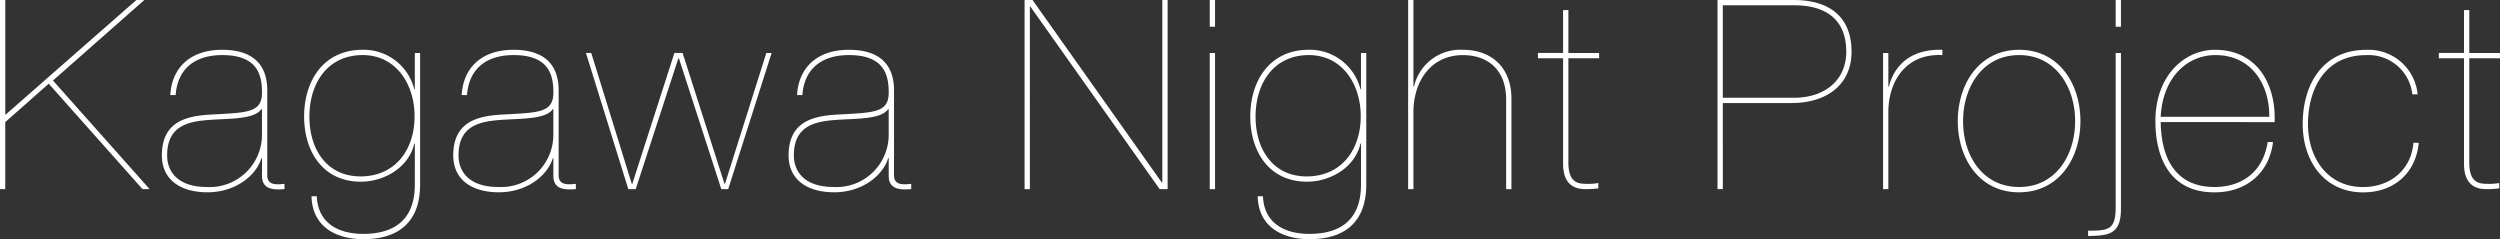
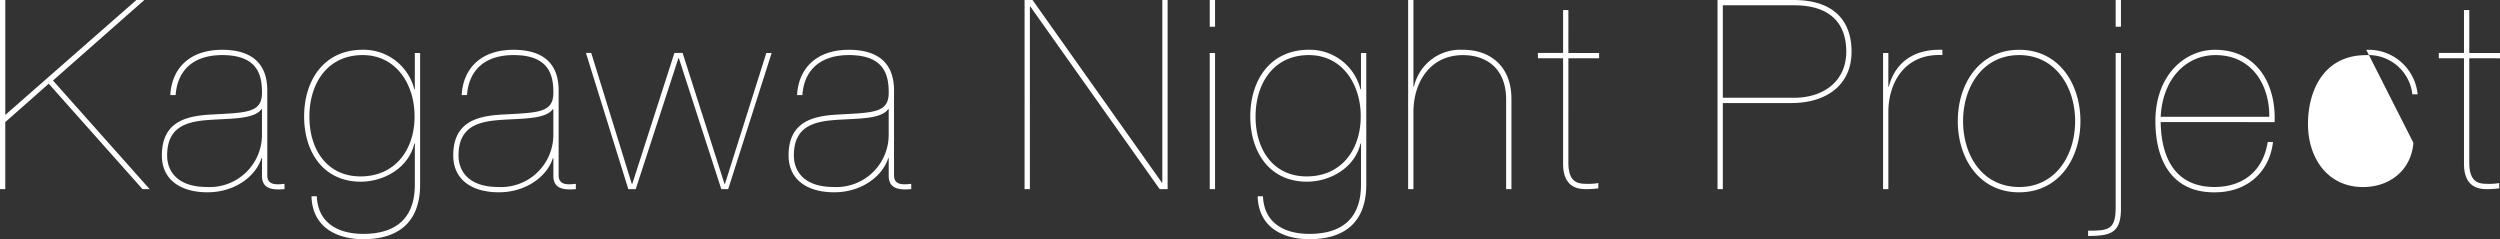
<svg xmlns="http://www.w3.org/2000/svg" width="350.389" height="33.524">
  <rect width="100%" height="100%" fill="#333333" stroke="none" />
-   <path data-name="パス 58" d="M6.831 11.731l13.142 14.776h1L7.425 11.286 20.233-.001h-1.114L.742 16.107V-.001h-.747v26.508h.743v-9.393zm29.886 7.091a7.324 7.324 0 01-7.722 7.385c-4.158 0-5.569-2.228-5.569-4.418 0-4.084 2.822-4.752 5.829-4.975 3.081-.223 6.386-.074 7.388-1.522h.074zm-12.1-5.495c.26-3.564 2.562-5.606 6.534-5.606 5.086 0 5.569 2.97 5.569 5.272 0 2.9-2.228 2.784-7.462 3.081-3.193.223-6.571 1-6.571 5.717 0 3.378 2.6 5.16 6.386 5.16 3.935 0 6.831-2.339 7.574-4.789h.074v2.487c-.004 1.969 1.704 1.969 3.151 1.858v-.743c-1.04.111-2.413.26-2.413-1.188v-12.14c-.111-4.158-2.933-5.457-6.311-5.457-4.715 0-7.091 2.747-7.277 6.348zm33.487 3.007c0 4.6-2.673 8.39-7.574 8.39-4.641 0-7.165-3.675-7.165-8.39 0-4.641 2.525-8.613 7.462-8.613 4.787.001 7.311 4.233 7.274 8.614zm.037 9.541c0 4.715-2.636 6.905-7.239 6.905-3.453 0-6.348-1.485-6.5-5.272h-.743c.111 4.269 3.416 6.014 7.277 6.014 4.975 0 7.945-2.45 7.945-7.648V7.425h-.743v5.082h-.074a7.32 7.32 0 00-7.239-5.532c-5.383 0-8.2 4.232-8.2 9.356 0 4.9 2.636 9.133 7.945 9.133 3.267 0 6.72-1.968 7.5-5.346h.074zm19.414-7.053a7.324 7.324 0 01-7.722 7.385c-4.158 0-5.569-2.228-5.569-4.418 0-4.084 2.822-4.752 5.829-4.975 3.081-.223 6.386-.074 7.388-1.522h.074zm-12.1-5.495c.26-3.564 2.562-5.606 6.534-5.606 5.086 0 5.569 2.97 5.569 5.272 0 2.9-2.228 2.784-7.462 3.081-3.193.223-6.571 1-6.571 5.717 0 3.378 2.6 5.16 6.386 5.16 3.935 0 6.831-2.339 7.574-4.789h.074v2.487c-.004 1.969 1.703 1.969 3.151 1.858v-.743c-1.04.111-2.413.26-2.413-1.188v-12.14c-.111-4.158-2.933-5.457-6.311-5.457-4.715 0-7.091 2.747-7.277 6.348zm36.157 12.437h-.074l-5.866-18.34h-1.151l-5.9 18.34h-.074l-5.68-18.34h-.743l5.937 19.083h1.04l5.977-18.34h.074l5.943 18.34h.965l6.089-19.082h-.743zm22.943-6.942a7.324 7.324 0 01-7.722 7.385c-4.158 0-5.569-2.228-5.569-4.418 0-4.084 2.822-4.752 5.829-4.975 3.081-.223 6.386-.074 7.388-1.522h.074zm-12.1-5.495c.26-3.564 2.562-5.606 6.534-5.606 5.086 0 5.569 2.97 5.569 5.272 0 2.9-2.228 2.784-7.462 3.081-3.193.223-6.571 1-6.571 5.717 0 3.378 2.6 5.16 6.386 5.16 3.935 0 6.831-2.339 7.574-4.789h.074v2.487c0 1.968 1.708 1.968 3.156 1.856v-.741c-1.04.111-2.413.26-2.413-1.188v-12.14c-.111-4.158-2.933-5.457-6.311-5.457-4.715 0-7.091 2.747-7.277 6.348zm31.146 13.18h.743V.928h.074l18.117 25.579h1.114V-.001h-.743v25.58h-.074L144.714-.001H143.6zm26.694-19.082h-.743v19.082h.743zm0-7.425h-.743v3.75h.743zm20.419 16.335c0 4.6-2.673 8.39-7.574 8.39-4.641 0-7.165-3.675-7.165-8.39 0-4.641 2.525-8.613 7.462-8.613 4.788 0 7.313 4.232 7.276 8.613zm.037 9.541c0 4.715-2.636 6.905-7.239 6.905-3.453 0-6.348-1.485-6.5-5.272h-.743c.111 4.269 3.416 6.014 7.277 6.014 4.975 0 7.945-2.45 7.945-7.648V7.425h-.743v5.082h-.074a7.32 7.32 0 00-7.239-5.532c-5.383 0-8.2 4.232-8.2 9.356 0 4.9 2.636 9.133 7.945 9.133 3.267 0 6.72-1.968 7.5-5.346h.074zm6.607.631h.743v-10.8c0-4.232 2.376-7.982 6.942-7.982 3.23 0 6.051 1.819 6.051 6.237v12.545h.743v-12.66c0-4.418-2.822-6.868-6.794-6.868a6.662 6.662 0 00-6.868 5.16h-.074V-.001h-.743zm26.767-18.34v-.743h-4.307V1.407h-.743v6.014h-3.527v.743h3.527v14.779c.002 2.71 1.375 3.564 3.12 3.564a12.678 12.678 0 001.819-.111v-.743a7.737 7.737 0 01-1.634.111c-1.151 0-2.562-.111-2.562-2.97V8.167zM241.463.742h9.987c4.863 0 7.314 2.339 7.314 6.5 0 4.121-3.156 6.46-7.314 6.46h-9.987zm0 13.7h9.615c4.9 0 8.427-2.525 8.427-7.2 0-4.789-3.007-7.239-8.056-7.239h-10.728v26.504h.743zm23.2 1.262c0-4.158 2.339-8.242 7.574-7.982v-.743c-4.566-.149-6.794 2.339-7.5 5.16h-.074V7.424h-.742v19.083h.742zm9.732 1.262c0 5.235 3.007 9.987 8.576 9.987 5.606 0 8.613-4.752 8.613-9.987 0-5.2-3.007-9.987-8.576-9.987-5.607 0-8.613 4.789-8.613 9.987zm.742 0c0-4.752 2.71-9.244 7.871-9.244 5.086 0 7.833 4.492 7.833 9.244 0 4.826-2.747 9.244-7.833 9.244-5.162-.003-7.872-4.418-7.872-9.244zm22.127-9.541h-.742v21.607c0 3.156-.965 3.3-3.861 3.3v.743c2.933-.037 4.6-.26 4.6-3.787zm0-7.425h-.742v3.75h.742zm5.569 16.372c.26-5.346 3.564-8.65 7.685-8.65 4.938 0 7.574 3.972 7.536 8.65zm15.964.743c.223-5.235-2.413-10.135-8.353-10.135-4.307 0-8.353 3.638-8.353 9.987 0 5.68 2.45 10.061 8.353 9.987 4.344 0 7.611-2.673 8.13-7.054h-.743c-.636 4.12-3.528 6.307-7.463 6.307-5.42 0-7.462-3.972-7.536-9.1zm19.454 2.9c-.3 3.824-3.3 6.2-7.054 6.2-5.049 0-7.722-4.158-7.722-8.836 0-4.492 2.079-9.653 8.168-9.653a6.177 6.177 0 016.46 5.495h.743a6.91 6.91 0 00-7.2-6.237c-6.126 0-8.91 4.863-8.91 10.4 0 5.2 3.044 9.578 8.465 9.578 4.307 0 7.388-2.673 7.8-6.942zm12.14-11.843v-.743h-4.307V1.407h-.743v6.014h-3.527v.743h3.527v14.779c0 2.71 1.374 3.564 3.119 3.564a12.678 12.678 0 001.819-.111v-.743a7.737 7.737 0 01-1.634.111c-1.151 0-2.562-.111-2.562-2.97V8.167z" fill="#fff" />
+   <path data-name="パス 58" d="M6.831 11.731l13.142 14.776h1L7.425 11.286 20.233-.001h-1.114L.742 16.107V-.001h-.747v26.508h.743v-9.393zm29.886 7.091a7.324 7.324 0 01-7.722 7.385c-4.158 0-5.569-2.228-5.569-4.418 0-4.084 2.822-4.752 5.829-4.975 3.081-.223 6.386-.074 7.388-1.522h.074zm-12.1-5.495c.26-3.564 2.562-5.606 6.534-5.606 5.086 0 5.569 2.97 5.569 5.272 0 2.9-2.228 2.784-7.462 3.081-3.193.223-6.571 1-6.571 5.717 0 3.378 2.6 5.16 6.386 5.16 3.935 0 6.831-2.339 7.574-4.789h.074v2.487c-.004 1.969 1.704 1.969 3.151 1.858v-.743c-1.04.111-2.413.26-2.413-1.188v-12.14c-.111-4.158-2.933-5.457-6.311-5.457-4.715 0-7.091 2.747-7.277 6.348zm33.487 3.007c0 4.6-2.673 8.39-7.574 8.39-4.641 0-7.165-3.675-7.165-8.39 0-4.641 2.525-8.613 7.462-8.613 4.787.001 7.311 4.233 7.274 8.614zm.037 9.541c0 4.715-2.636 6.905-7.239 6.905-3.453 0-6.348-1.485-6.5-5.272h-.743c.111 4.269 3.416 6.014 7.277 6.014 4.975 0 7.945-2.45 7.945-7.648V7.425h-.743v5.082h-.074a7.32 7.32 0 00-7.239-5.532c-5.383 0-8.2 4.232-8.2 9.356 0 4.9 2.636 9.133 7.945 9.133 3.267 0 6.72-1.968 7.5-5.346h.074zm19.414-7.053a7.324 7.324 0 01-7.722 7.385c-4.158 0-5.569-2.228-5.569-4.418 0-4.084 2.822-4.752 5.829-4.975 3.081-.223 6.386-.074 7.388-1.522h.074zm-12.1-5.495c.26-3.564 2.562-5.606 6.534-5.606 5.086 0 5.569 2.97 5.569 5.272 0 2.9-2.228 2.784-7.462 3.081-3.193.223-6.571 1-6.571 5.717 0 3.378 2.6 5.16 6.386 5.16 3.935 0 6.831-2.339 7.574-4.789h.074v2.487c-.004 1.969 1.703 1.969 3.151 1.858v-.743c-1.04.111-2.413.26-2.413-1.188v-12.14c-.111-4.158-2.933-5.457-6.311-5.457-4.715 0-7.091 2.747-7.277 6.348zm36.157 12.437h-.074l-5.866-18.34h-1.151l-5.9 18.34h-.074l-5.68-18.34h-.743l5.937 19.083h1.04l5.977-18.34h.074l5.943 18.34h.965l6.089-19.082h-.743zm22.943-6.942a7.324 7.324 0 01-7.722 7.385c-4.158 0-5.569-2.228-5.569-4.418 0-4.084 2.822-4.752 5.829-4.975 3.081-.223 6.386-.074 7.388-1.522h.074zm-12.1-5.495c.26-3.564 2.562-5.606 6.534-5.606 5.086 0 5.569 2.97 5.569 5.272 0 2.9-2.228 2.784-7.462 3.081-3.193.223-6.571 1-6.571 5.717 0 3.378 2.6 5.16 6.386 5.16 3.935 0 6.831-2.339 7.574-4.789h.074v2.487c0 1.968 1.708 1.968 3.156 1.856v-.741c-1.04.111-2.413.26-2.413-1.188v-12.14c-.111-4.158-2.933-5.457-6.311-5.457-4.715 0-7.091 2.747-7.277 6.348zm31.146 13.18h.743V.928h.074l18.117 25.579h1.114V-.001h-.743v25.58h-.074L144.714-.001H143.6zm26.694-19.082h-.743v19.082h.743zm0-7.425h-.743v3.75h.743zm20.419 16.335c0 4.6-2.673 8.39-7.574 8.39-4.641 0-7.165-3.675-7.165-8.39 0-4.641 2.525-8.613 7.462-8.613 4.788 0 7.313 4.232 7.276 8.613zm.037 9.541c0 4.715-2.636 6.905-7.239 6.905-3.453 0-6.348-1.485-6.5-5.272h-.743c.111 4.269 3.416 6.014 7.277 6.014 4.975 0 7.945-2.45 7.945-7.648V7.425h-.743v5.082h-.074a7.32 7.32 0 00-7.239-5.532c-5.383 0-8.2 4.232-8.2 9.356 0 4.9 2.636 9.133 7.945 9.133 3.267 0 6.72-1.968 7.5-5.346h.074zm6.607.631h.743v-10.8c0-4.232 2.376-7.982 6.942-7.982 3.23 0 6.051 1.819 6.051 6.237v12.545h.743v-12.66c0-4.418-2.822-6.868-6.794-6.868a6.662 6.662 0 00-6.868 5.16h-.074V-.001h-.743zm26.767-18.34v-.743h-4.307V1.407h-.743v6.014h-3.527v.743h3.527v14.779c.002 2.71 1.375 3.564 3.12 3.564a12.678 12.678 0 001.819-.111v-.743a7.737 7.737 0 01-1.634.111c-1.151 0-2.562-.111-2.562-2.97V8.167zM241.463.742h9.987c4.863 0 7.314 2.339 7.314 6.5 0 4.121-3.156 6.46-7.314 6.46h-9.987zm0 13.7h9.615c4.9 0 8.427-2.525 8.427-7.2 0-4.789-3.007-7.239-8.056-7.239h-10.728v26.504h.743zm23.2 1.262c0-4.158 2.339-8.242 7.574-7.982v-.743c-4.566-.149-6.794 2.339-7.5 5.16h-.074V7.424h-.742v19.083h.742zm9.732 1.262c0 5.235 3.007 9.987 8.576 9.987 5.606 0 8.613-4.752 8.613-9.987 0-5.2-3.007-9.987-8.576-9.987-5.607 0-8.613 4.789-8.613 9.987zm.742 0c0-4.752 2.71-9.244 7.871-9.244 5.086 0 7.833 4.492 7.833 9.244 0 4.826-2.747 9.244-7.833 9.244-5.162-.003-7.872-4.418-7.872-9.244zm22.127-9.541h-.742v21.607c0 3.156-.965 3.3-3.861 3.3v.743c2.933-.037 4.6-.26 4.6-3.787zm0-7.425h-.742v3.75h.742zm5.569 16.372c.26-5.346 3.564-8.65 7.685-8.65 4.938 0 7.574 3.972 7.536 8.65zm15.964.743c.223-5.235-2.413-10.135-8.353-10.135-4.307 0-8.353 3.638-8.353 9.987 0 5.68 2.45 10.061 8.353 9.987 4.344 0 7.611-2.673 8.13-7.054h-.743c-.636 4.12-3.528 6.307-7.463 6.307-5.42 0-7.462-3.972-7.536-9.1zm19.454 2.9c-.3 3.824-3.3 6.2-7.054 6.2-5.049 0-7.722-4.158-7.722-8.836 0-4.492 2.079-9.653 8.168-9.653a6.177 6.177 0 016.46 5.495h.743a6.91 6.91 0 00-7.2-6.237zm12.14-11.843v-.743h-4.307V1.407h-.743v6.014h-3.527v.743h3.527v14.779c0 2.71 1.374 3.564 3.119 3.564a12.678 12.678 0 001.819-.111v-.743a7.737 7.737 0 01-1.634.111c-1.151 0-2.562-.111-2.562-2.97V8.167z" fill="#fff" />
</svg>